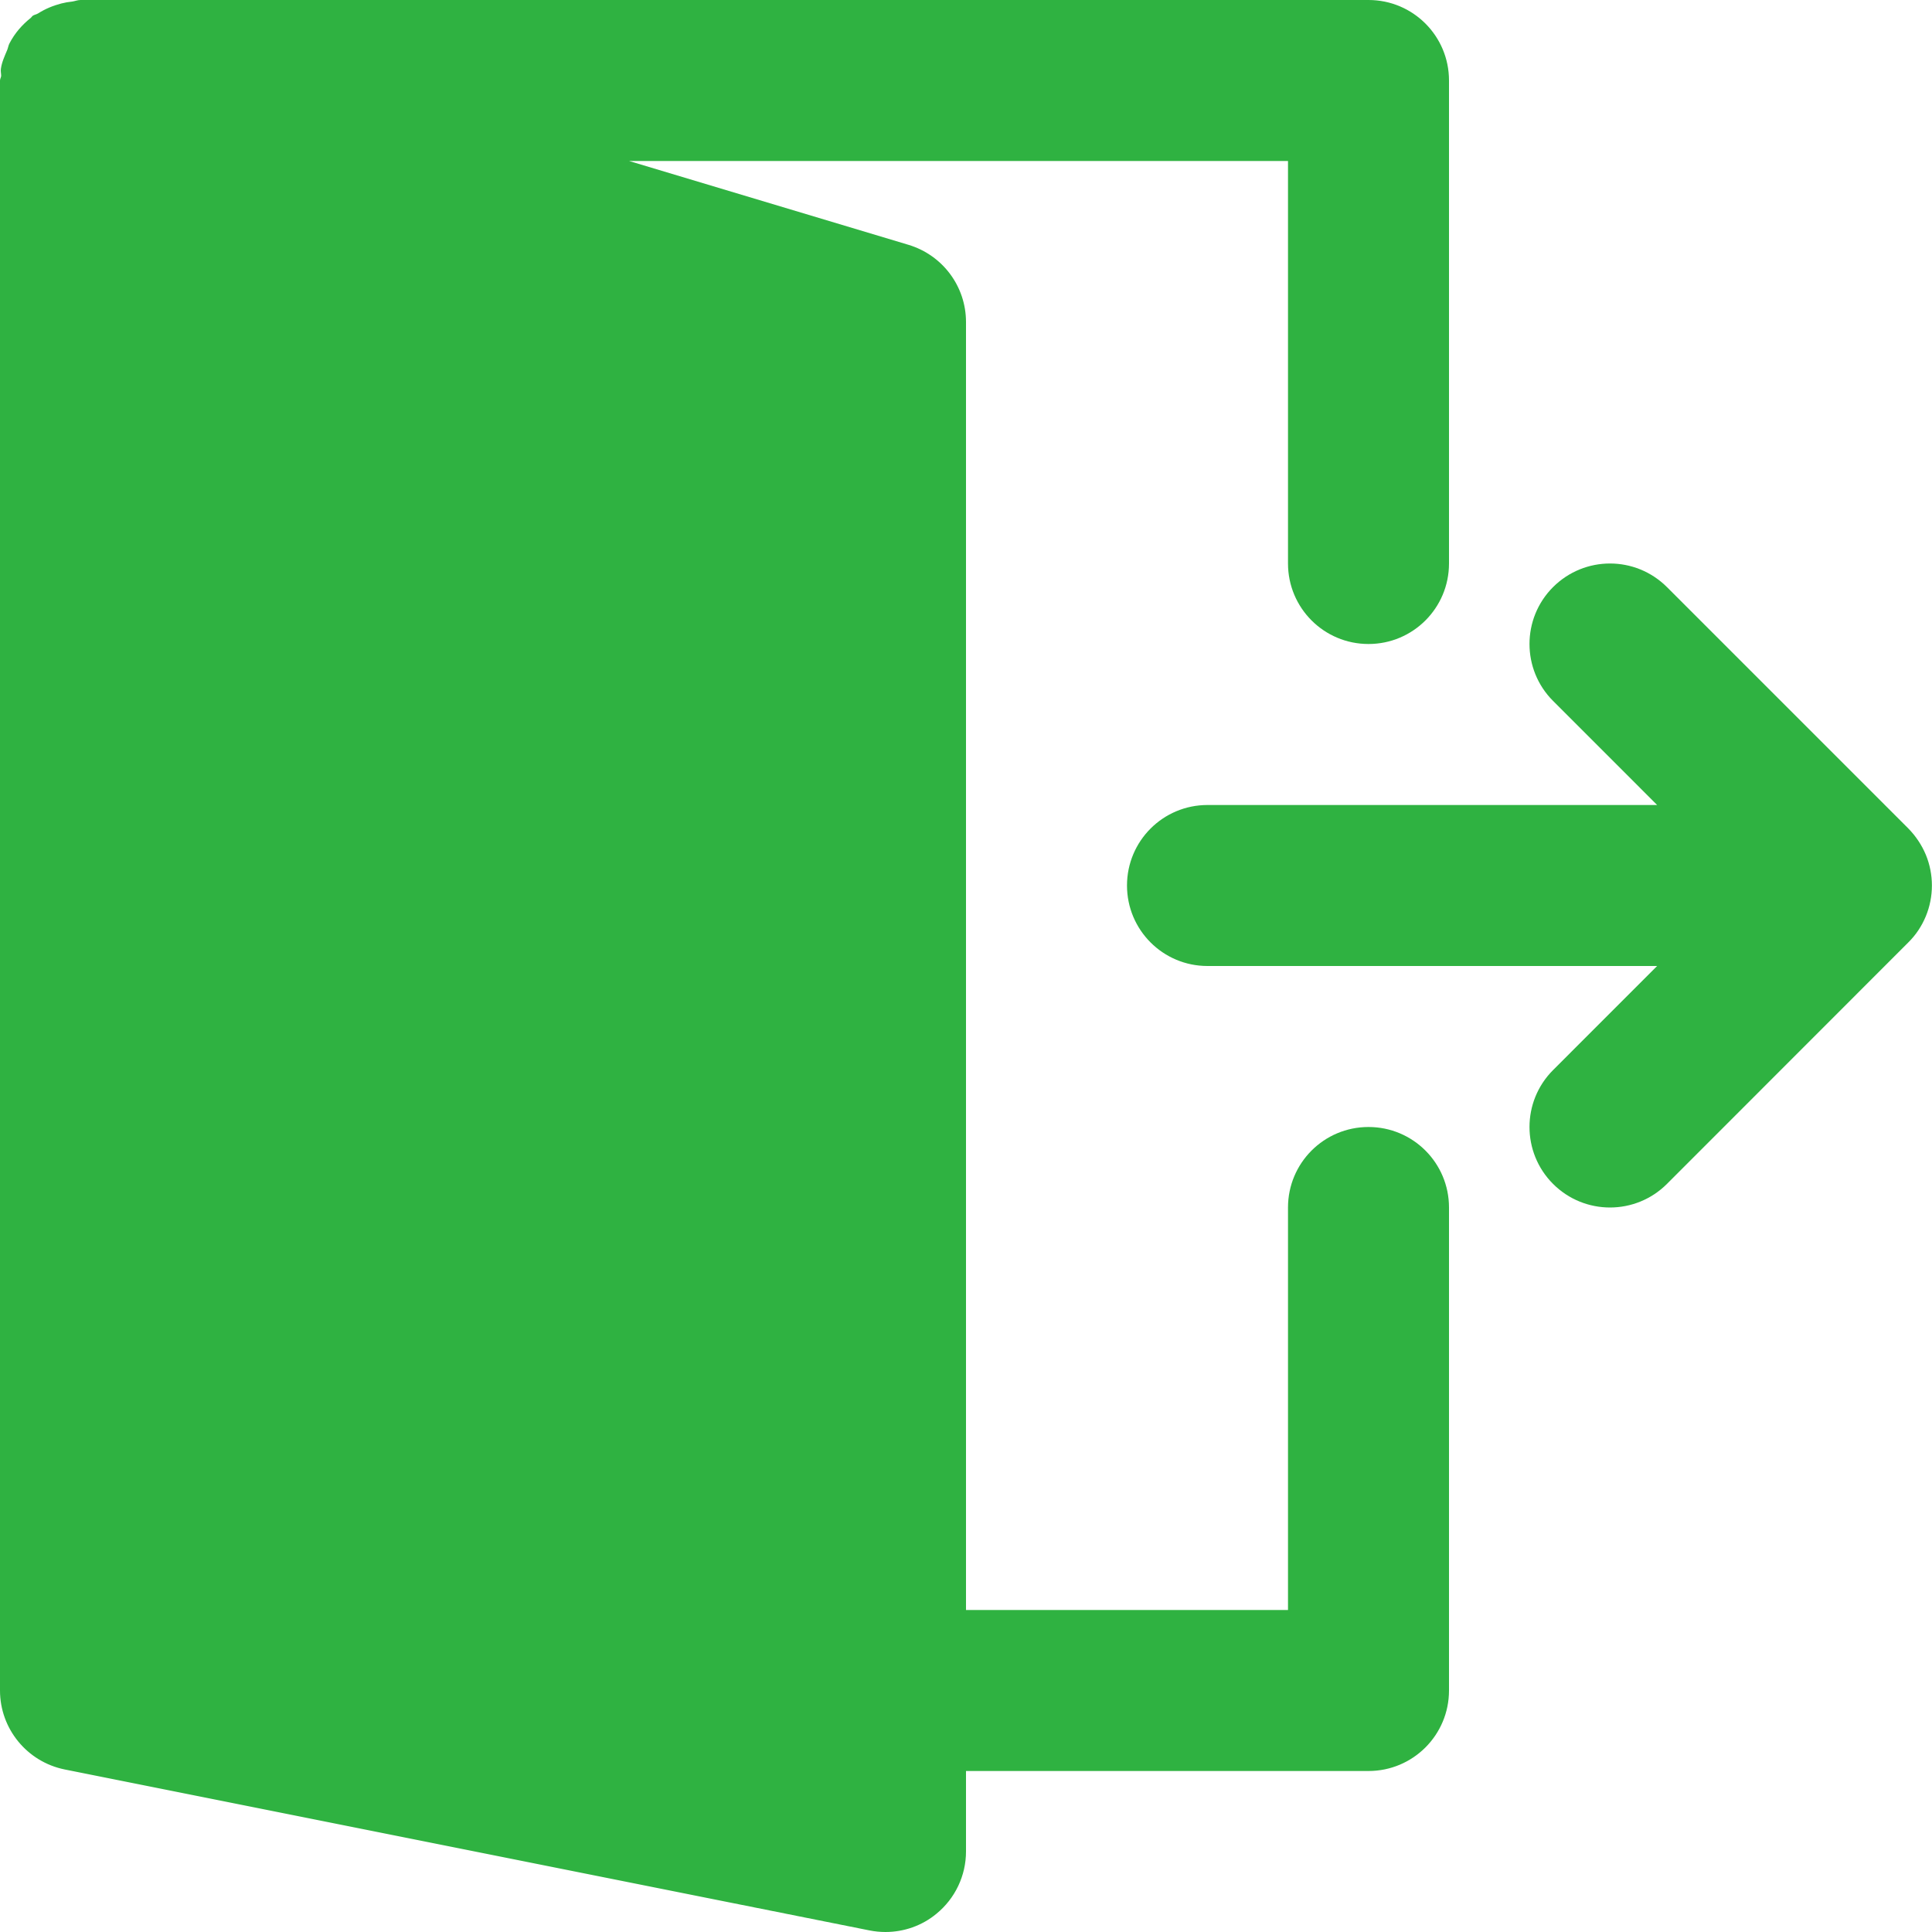
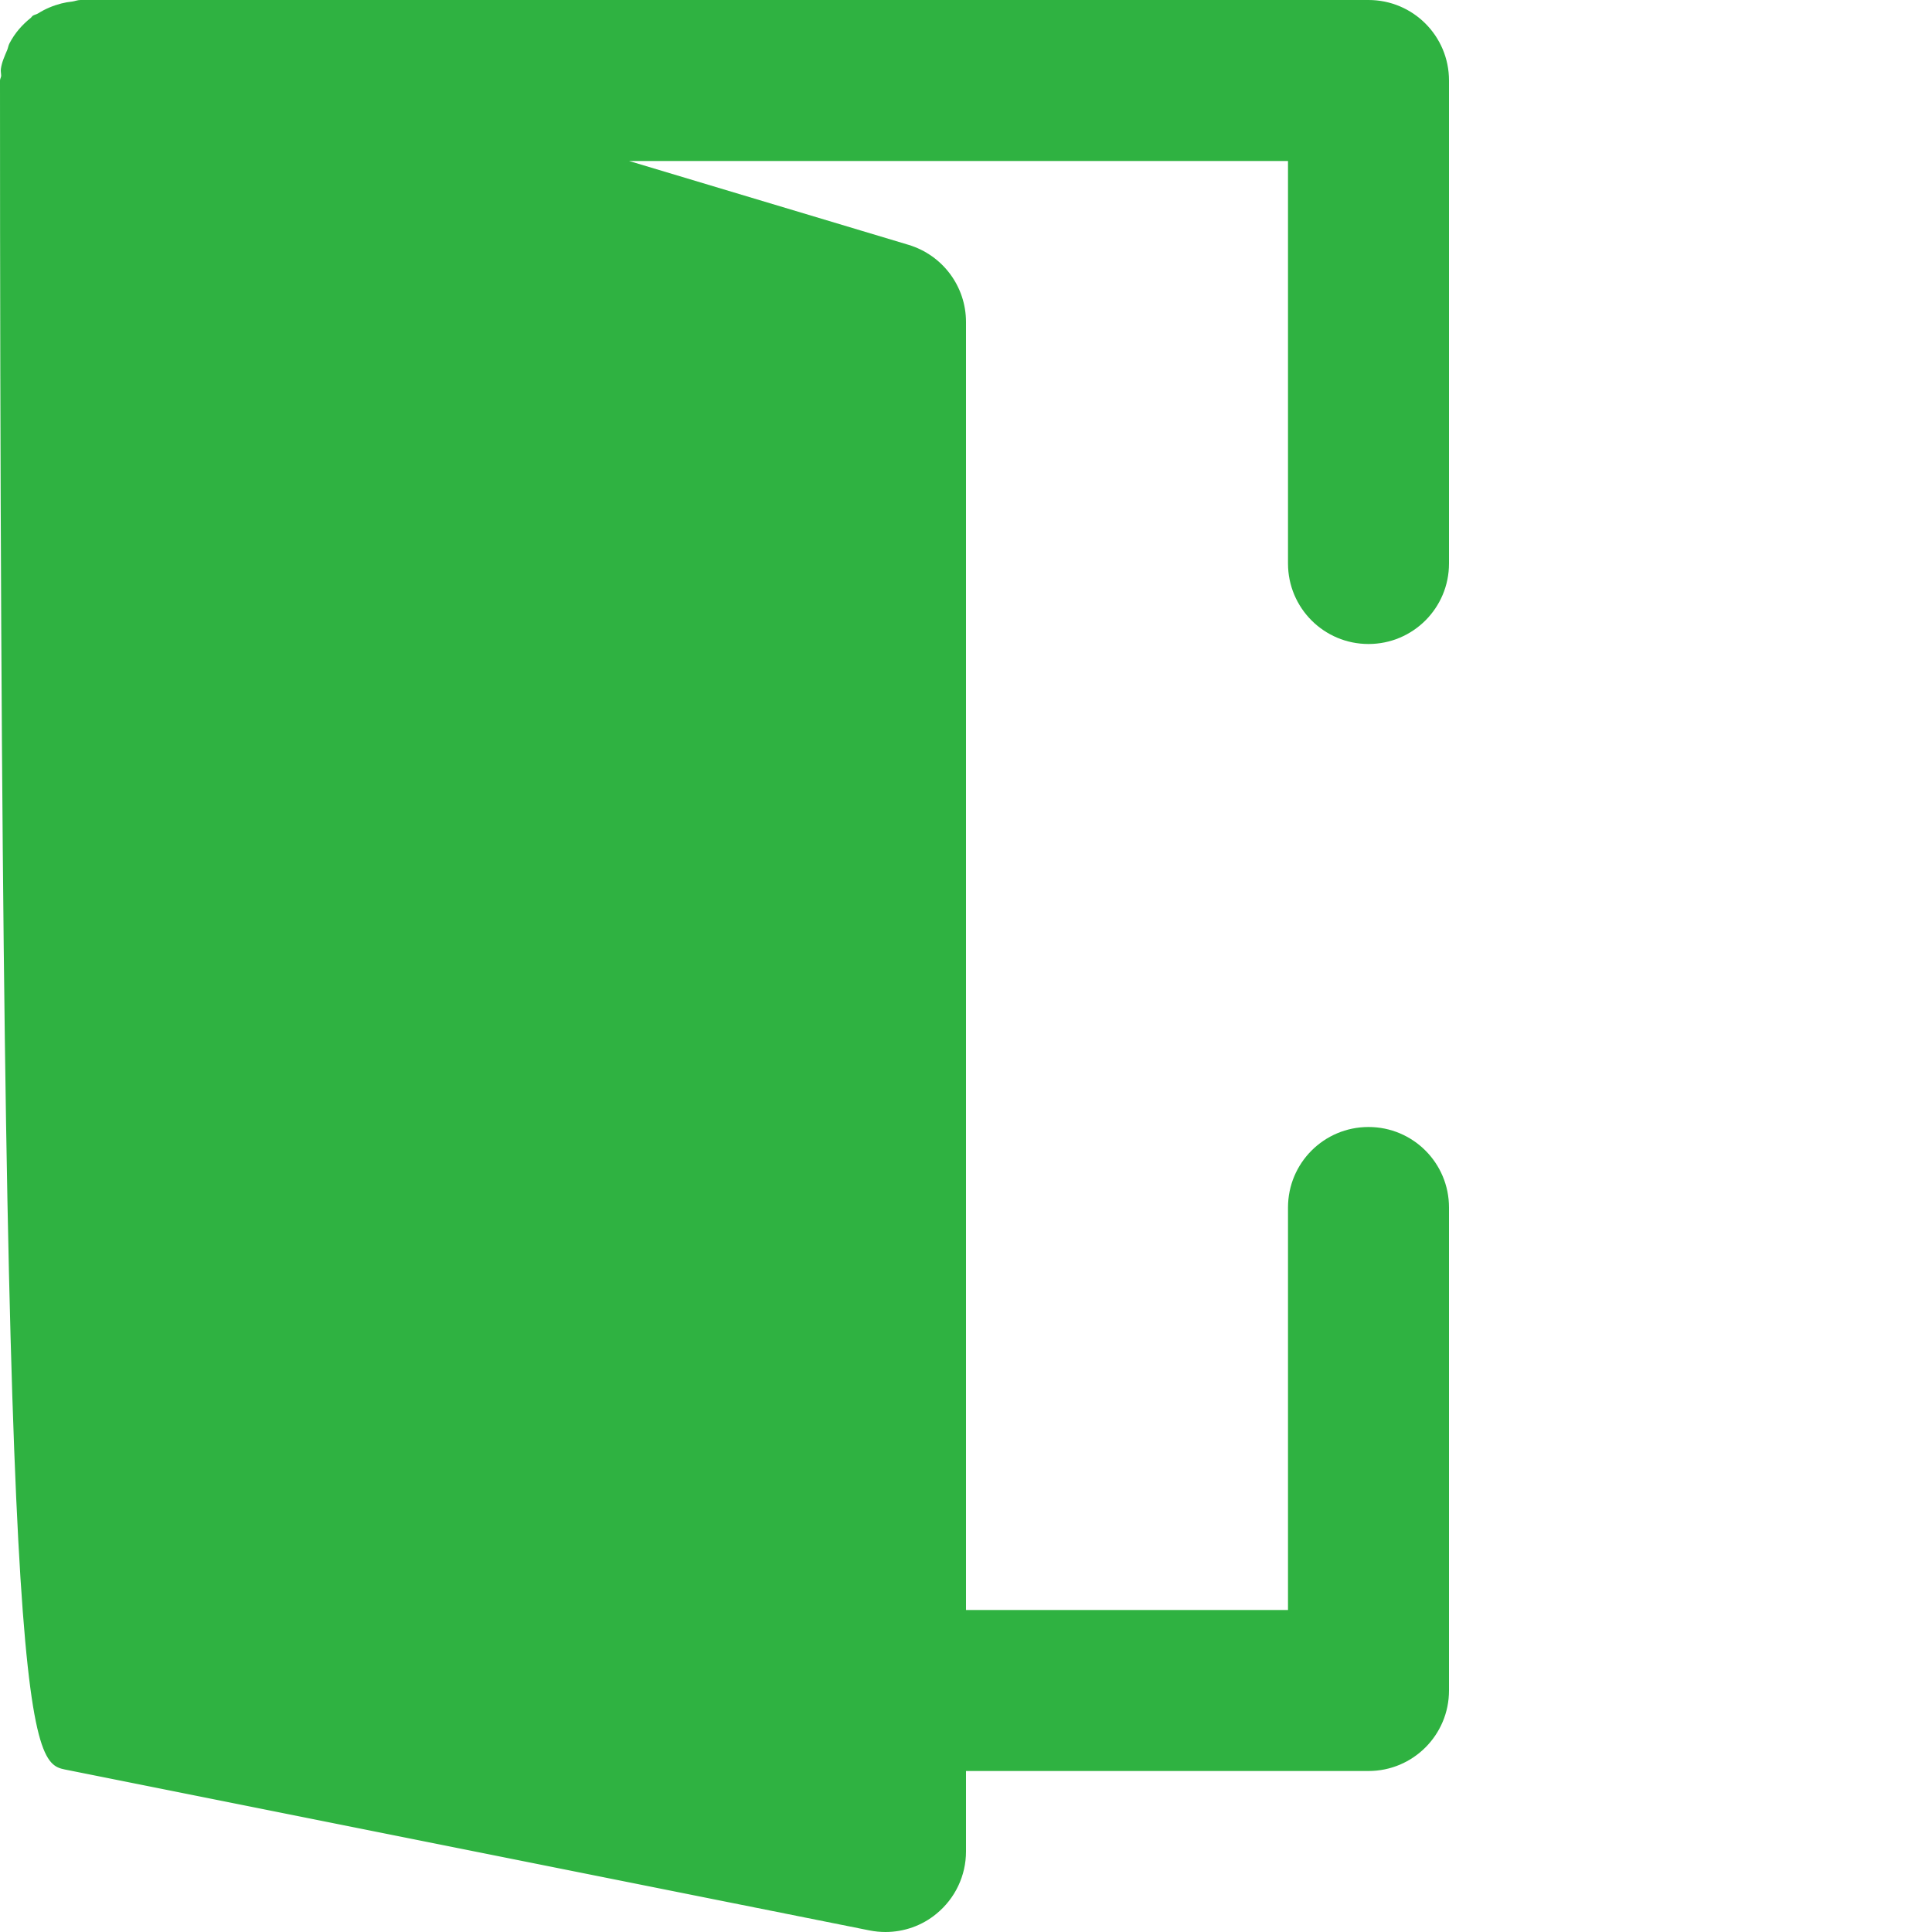
<svg xmlns="http://www.w3.org/2000/svg" width="15" height="15" viewBox="0 0 15 15" fill="none">
-   <path d="M14.952 6.636C14.92 6.56 14.874 6.491 14.816 6.432L12.942 4.558C12.697 4.314 12.303 4.314 12.058 4.558C11.814 4.802 11.814 5.198 12.058 5.442L12.866 6.25H9.375C9.029 6.25 8.75 6.53 8.75 6.875C8.75 7.22 9.029 7.5 9.375 7.5H12.866L12.058 8.308C11.814 8.552 11.814 8.948 12.058 9.192C12.18 9.314 12.34 9.375 12.5 9.375C12.66 9.375 12.82 9.314 12.942 9.192L14.816 7.317C14.874 7.26 14.92 7.191 14.952 7.114C15.015 6.961 15.015 6.789 14.952 6.636Z" fill="#2FB241" />
-   <path d="M10.625 8.75C10.279 8.75 10 9.03 10 9.375V12.5H7.5V2.5C7.5 2.224 7.319 1.981 7.054 1.901L4.884 1.25H10V4.375C10 4.72 10.279 5 10.625 5C10.971 5 11.25 4.72 11.25 4.375V0.625C11.25 0.28 10.971 0 10.625 0H0.625C0.602 0 0.582 0.009 0.561 0.012C0.531 0.015 0.504 0.02 0.476 0.027C0.411 0.044 0.351 0.069 0.296 0.104C0.282 0.113 0.265 0.114 0.252 0.124C0.247 0.128 0.245 0.134 0.24 0.138C0.172 0.192 0.115 0.257 0.074 0.336C0.065 0.352 0.063 0.371 0.056 0.388C0.036 0.436 0.014 0.482 0.007 0.534C0.004 0.553 0.009 0.571 0.009 0.589C0.008 0.601 0 0.613 0 0.625V13.125C0 13.423 0.211 13.679 0.502 13.738L6.752 14.988C6.793 14.996 6.834 15 6.875 15C7.018 15 7.159 14.951 7.271 14.858C7.416 14.739 7.5 14.562 7.5 14.375V13.75H10.625C10.971 13.75 11.25 13.47 11.25 13.125V9.375C11.25 9.03 10.971 8.75 10.625 8.75Z" fill="#2FB241" />
+   <path d="M10.625 8.75C10.279 8.75 10 9.03 10 9.375V12.5H7.5V2.5C7.5 2.224 7.319 1.981 7.054 1.901L4.884 1.25H10V4.375C10 4.72 10.279 5 10.625 5C10.971 5 11.25 4.72 11.25 4.375V0.625C11.25 0.28 10.971 0 10.625 0H0.625C0.602 0 0.582 0.009 0.561 0.012C0.531 0.015 0.504 0.02 0.476 0.027C0.411 0.044 0.351 0.069 0.296 0.104C0.282 0.113 0.265 0.114 0.252 0.124C0.247 0.128 0.245 0.134 0.24 0.138C0.172 0.192 0.115 0.257 0.074 0.336C0.065 0.352 0.063 0.371 0.056 0.388C0.036 0.436 0.014 0.482 0.007 0.534C0.004 0.553 0.009 0.571 0.009 0.589C0.008 0.601 0 0.613 0 0.625C0 13.423 0.211 13.679 0.502 13.738L6.752 14.988C6.793 14.996 6.834 15 6.875 15C7.018 15 7.159 14.951 7.271 14.858C7.416 14.739 7.5 14.562 7.5 14.375V13.75H10.625C10.971 13.75 11.25 13.47 11.25 13.125V9.375C11.25 9.03 10.971 8.75 10.625 8.75Z" fill="#2FB241" />
</svg>